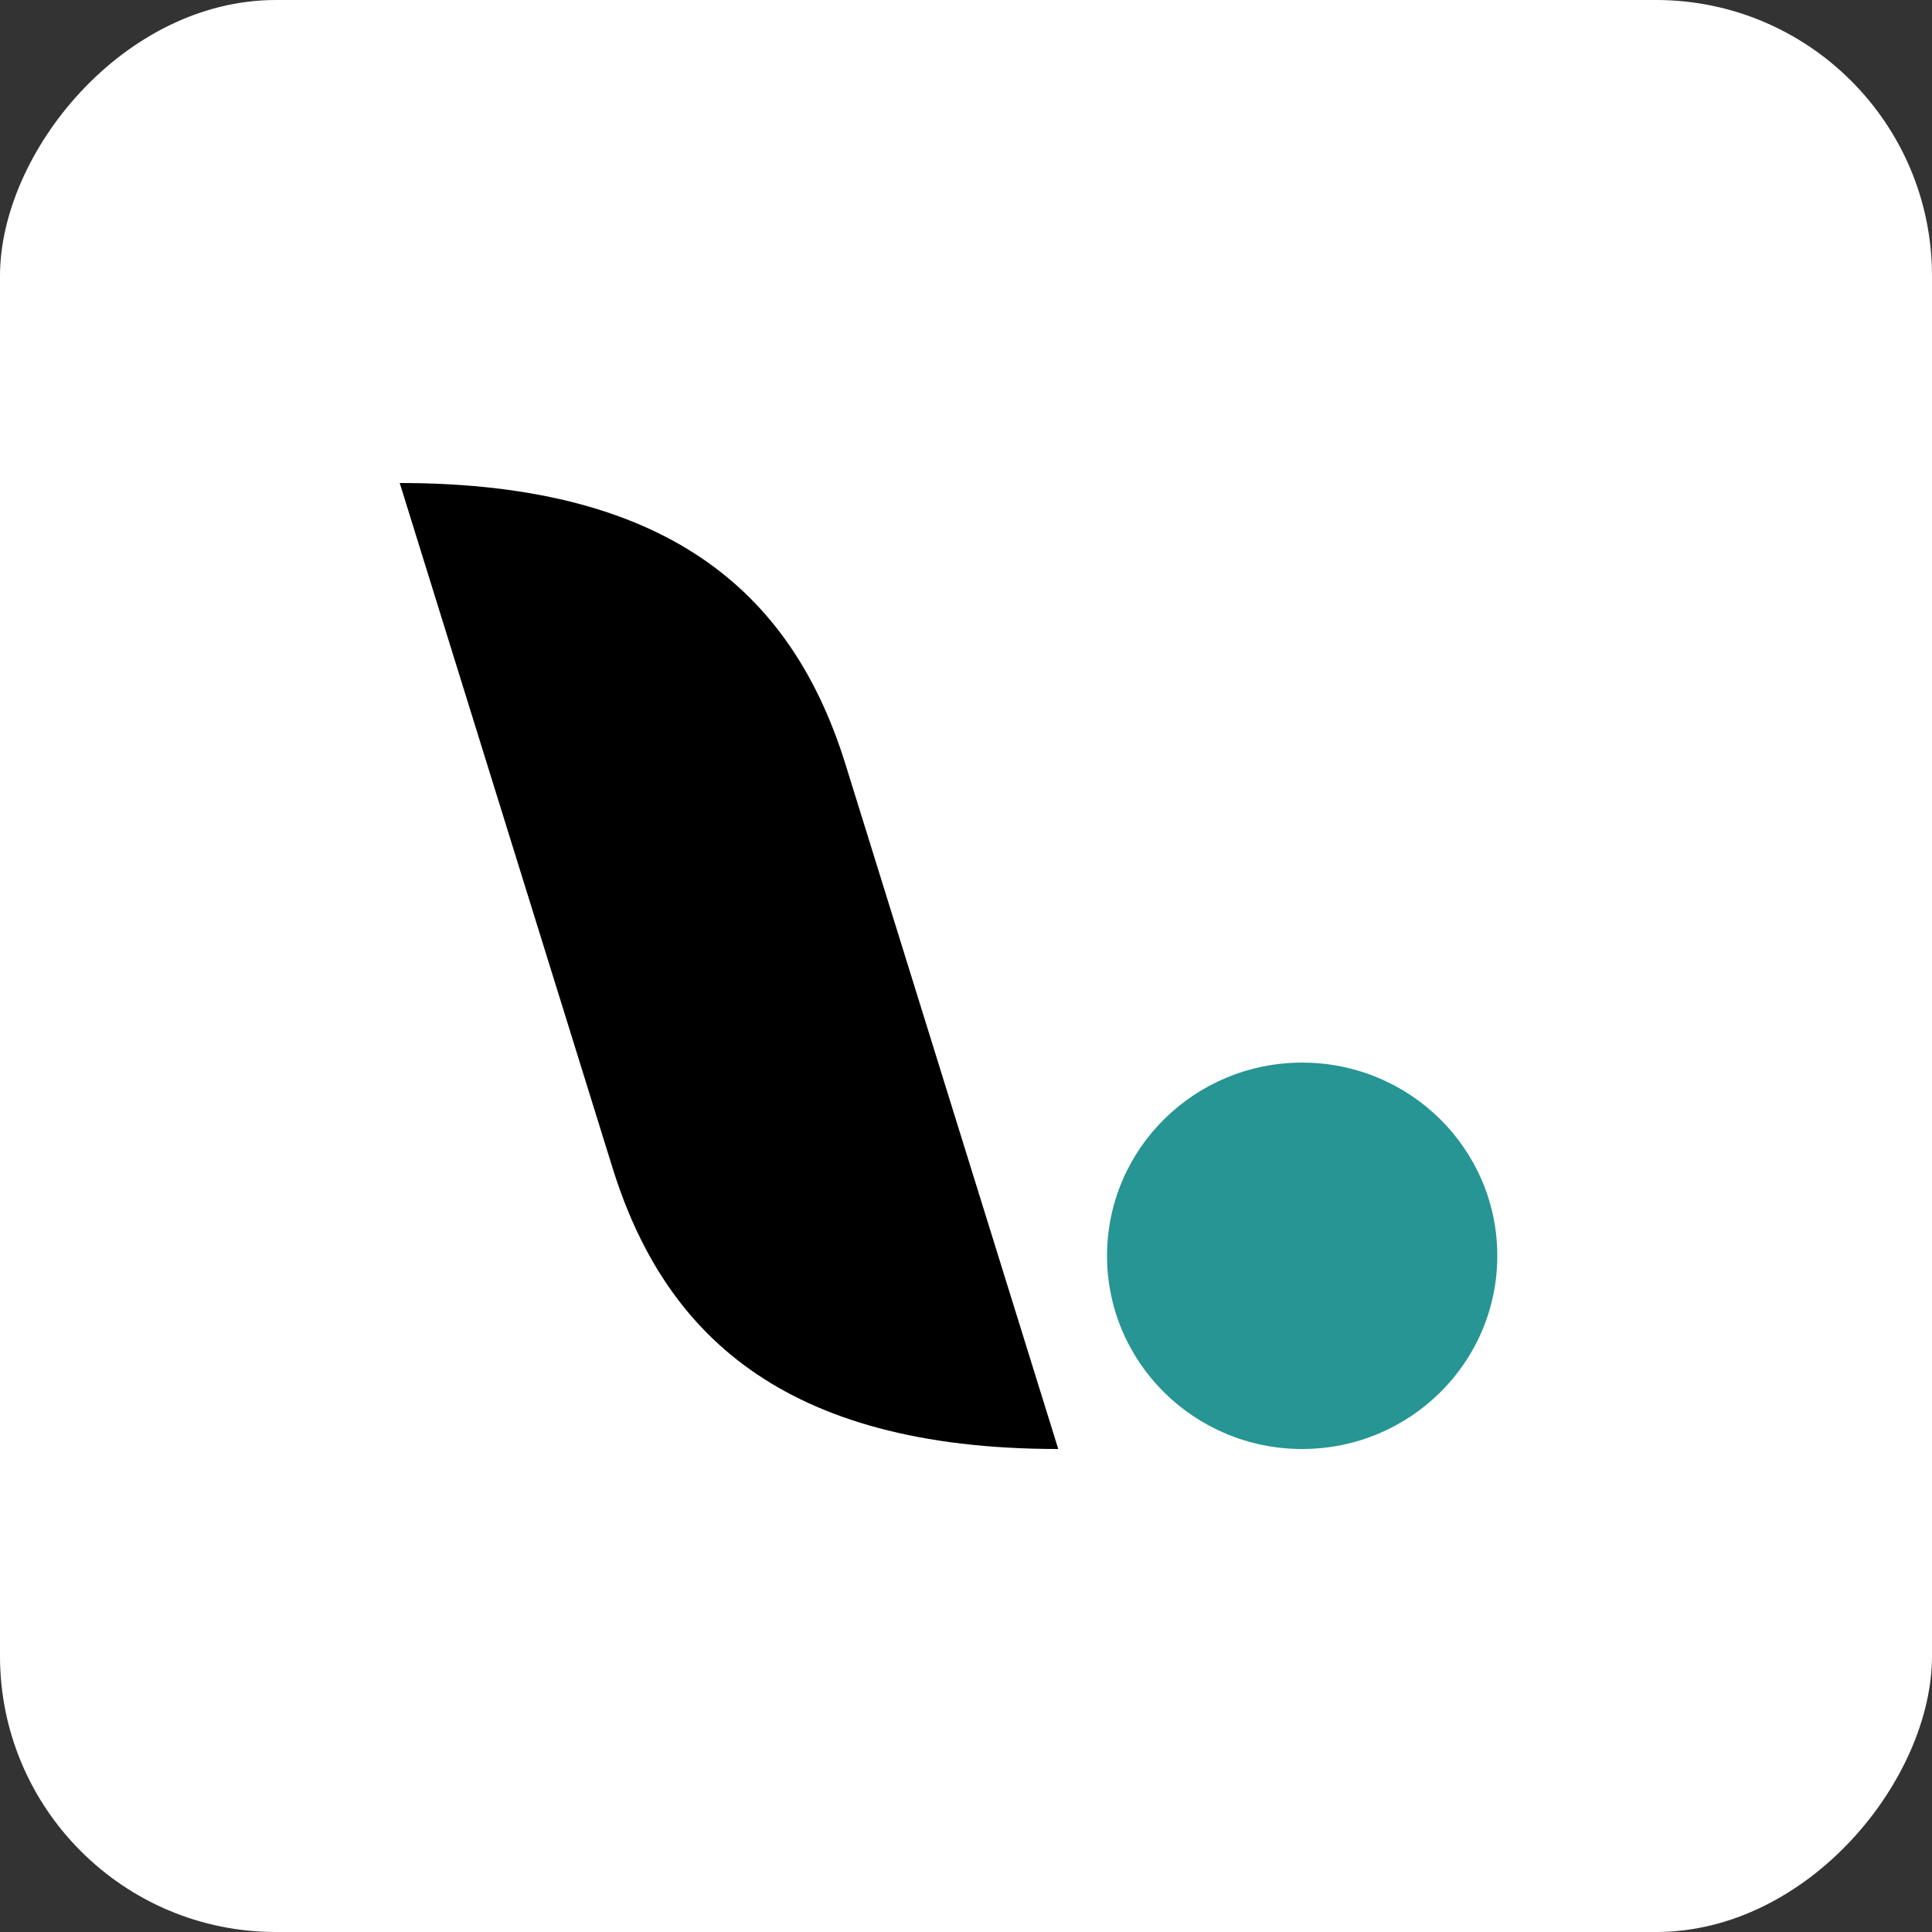
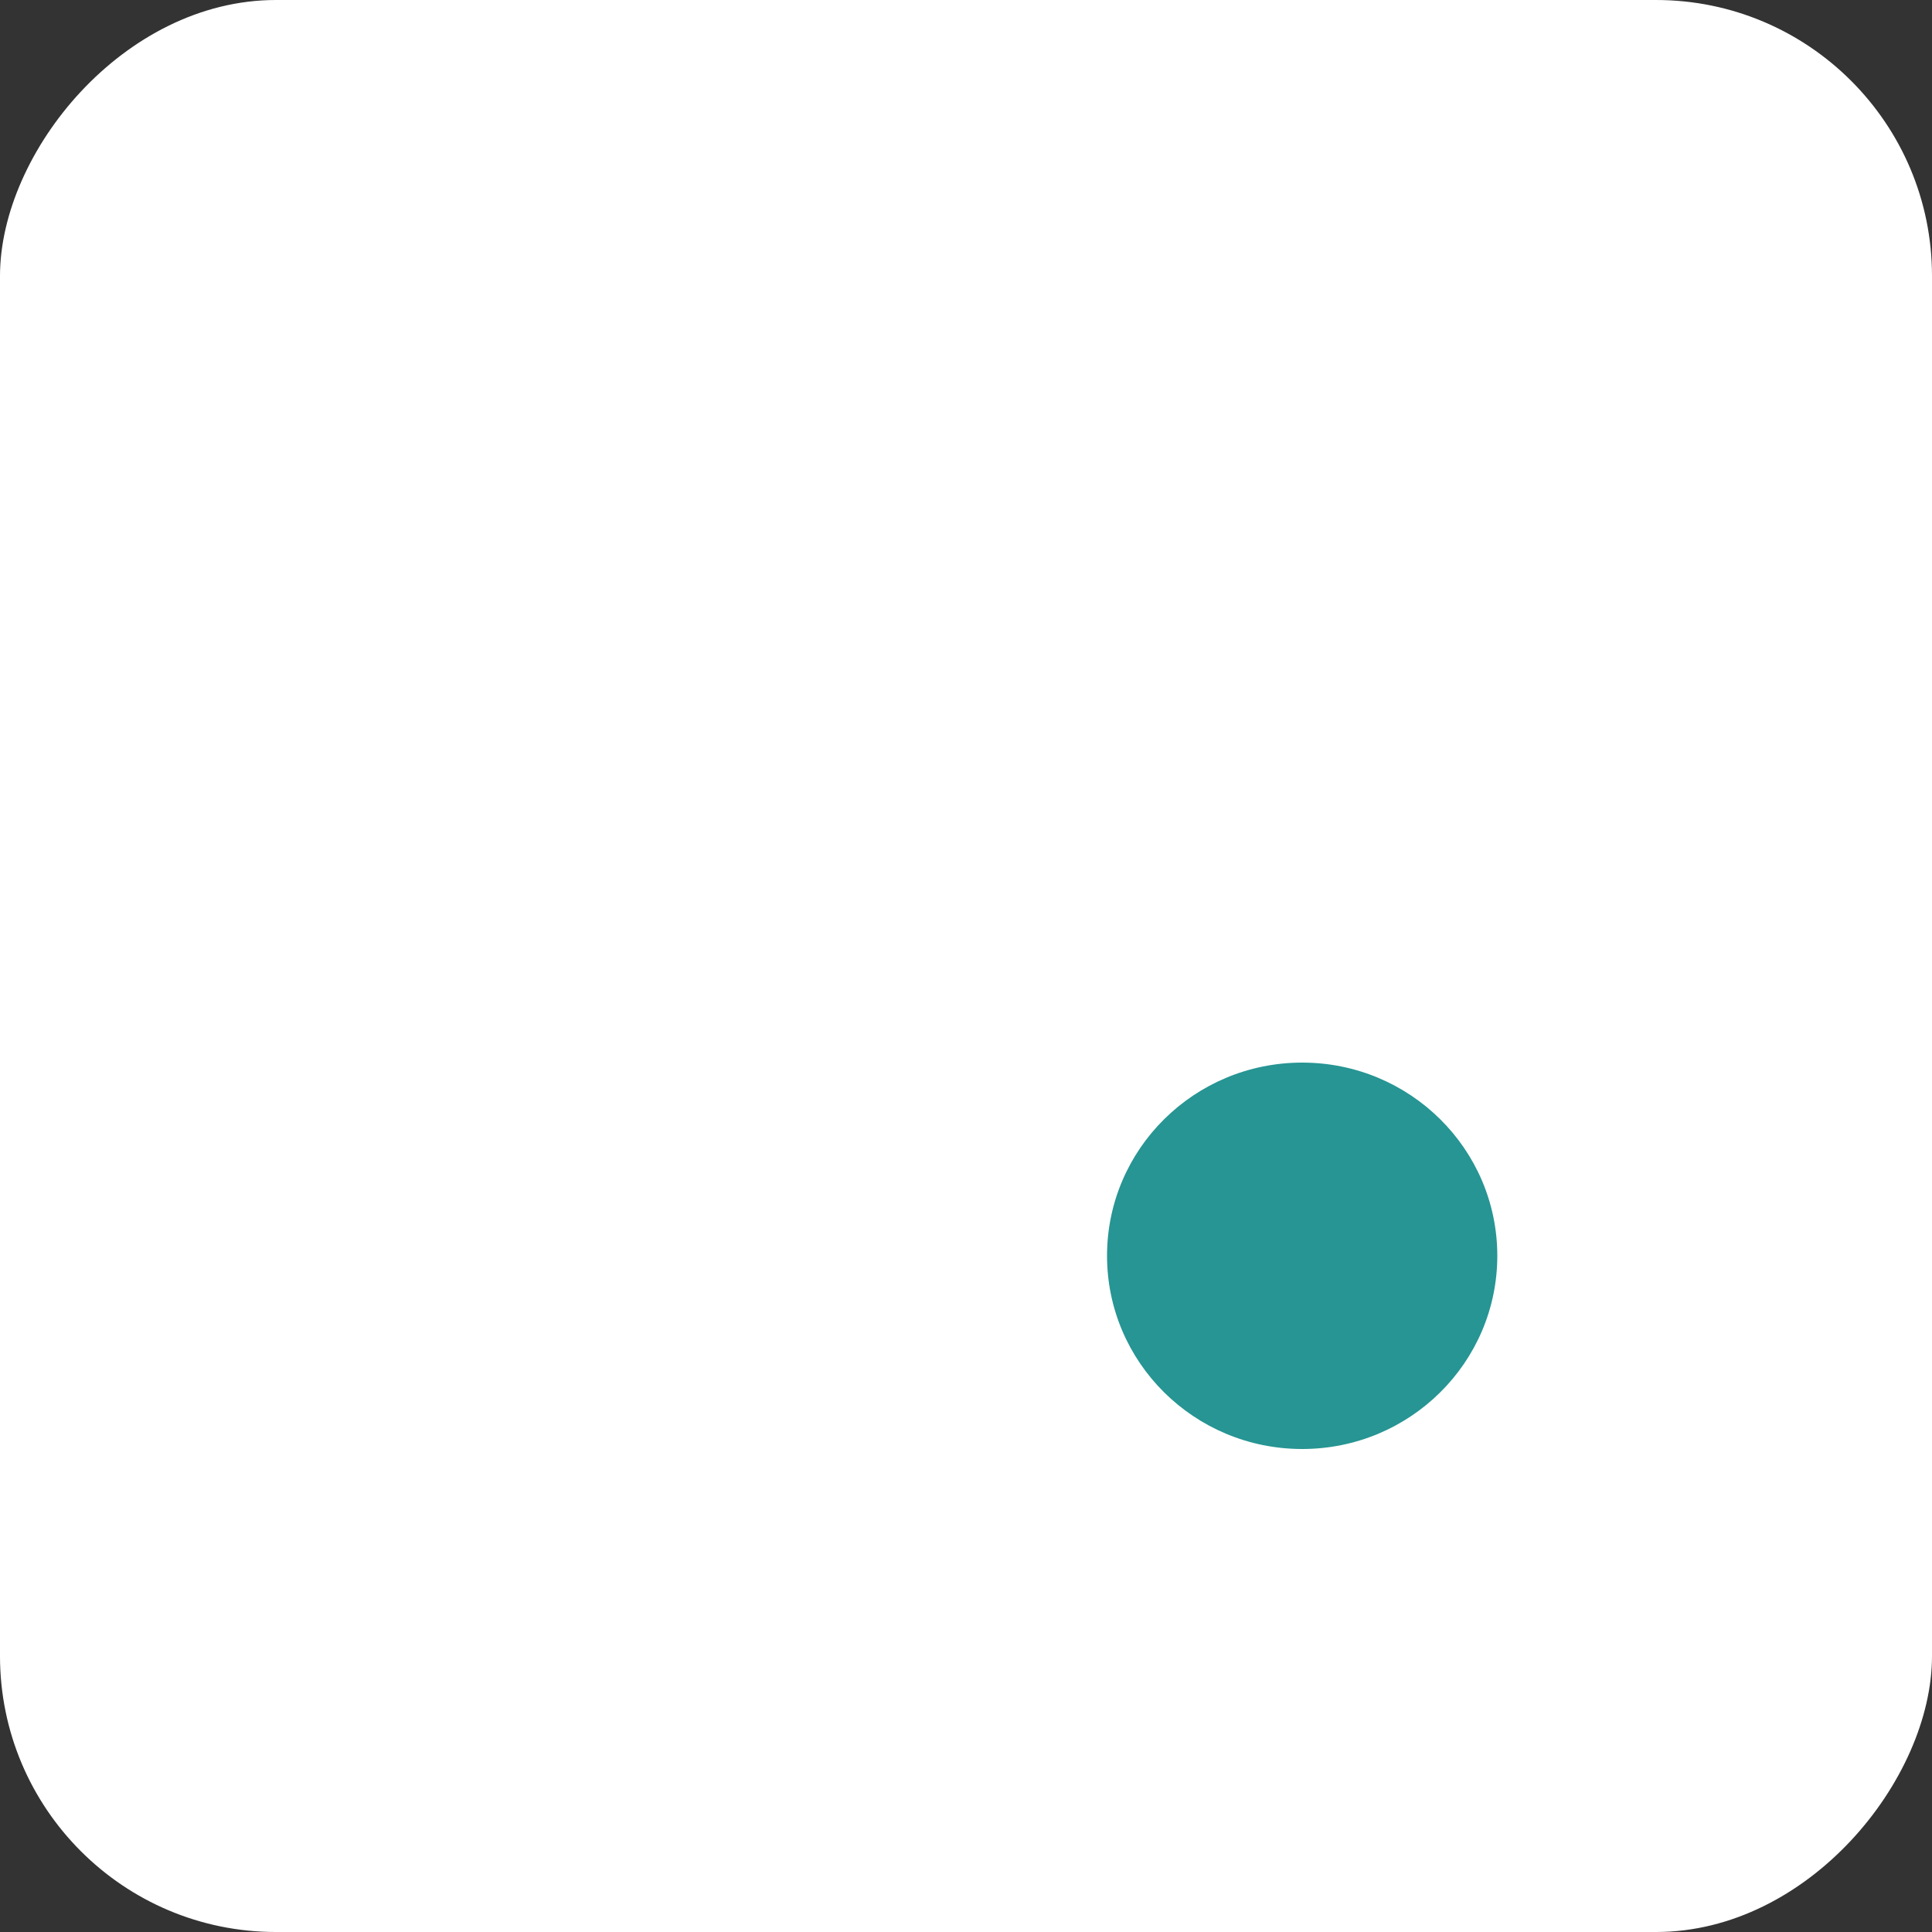
<svg xmlns="http://www.w3.org/2000/svg" width="56" height="56" viewBox="0 0 56 56" fill="none">
  <rect x="0" y="0" width="56" height="56" fill="#333333" stroke="none" />
  <rect width="56" height="56" rx="8" transform="matrix(-1 0 0 1 56 0)" fill="white" />
-   <path d="M24.508 22.158C23.039 17.43 19.654 14 11.586 14L17.752 33.842C19.221 38.57 22.606 42 30.674 42L24.508 22.158Z" fill="black" />
  <path d="M32.088 36.4C32.088 39.493 34.62 42 37.744 42C40.868 42 43.4 39.493 43.4 36.4C43.4 33.307 40.868 30.8 37.744 30.8C34.62 30.8 32.088 33.307 32.088 36.4Z" fill="#269593" />
</svg>